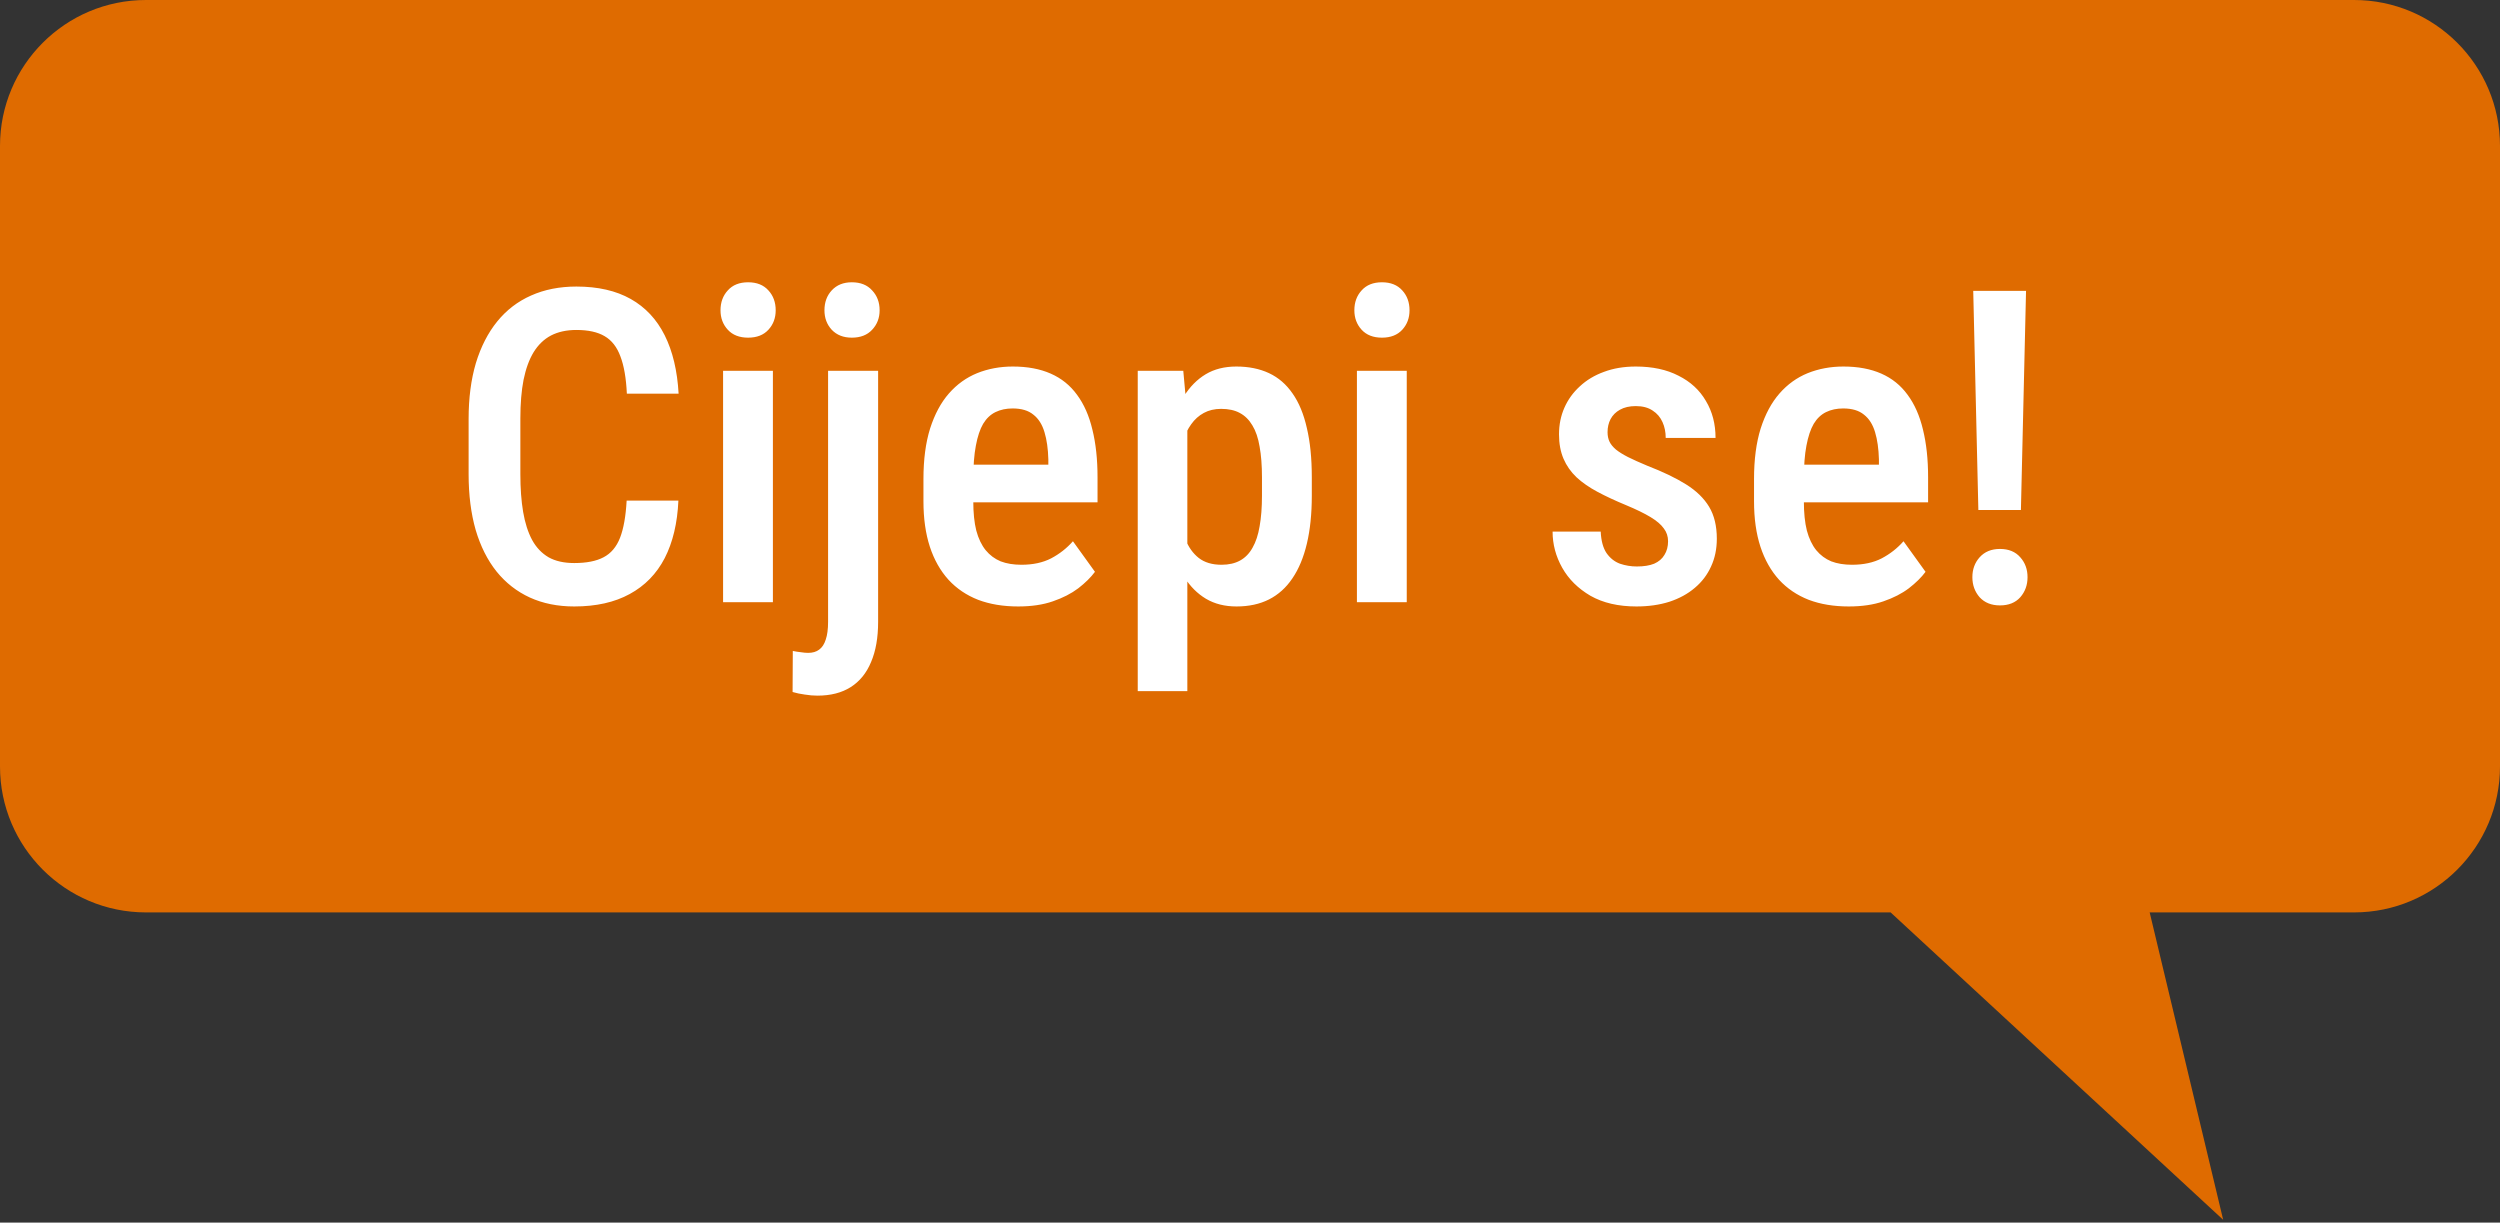
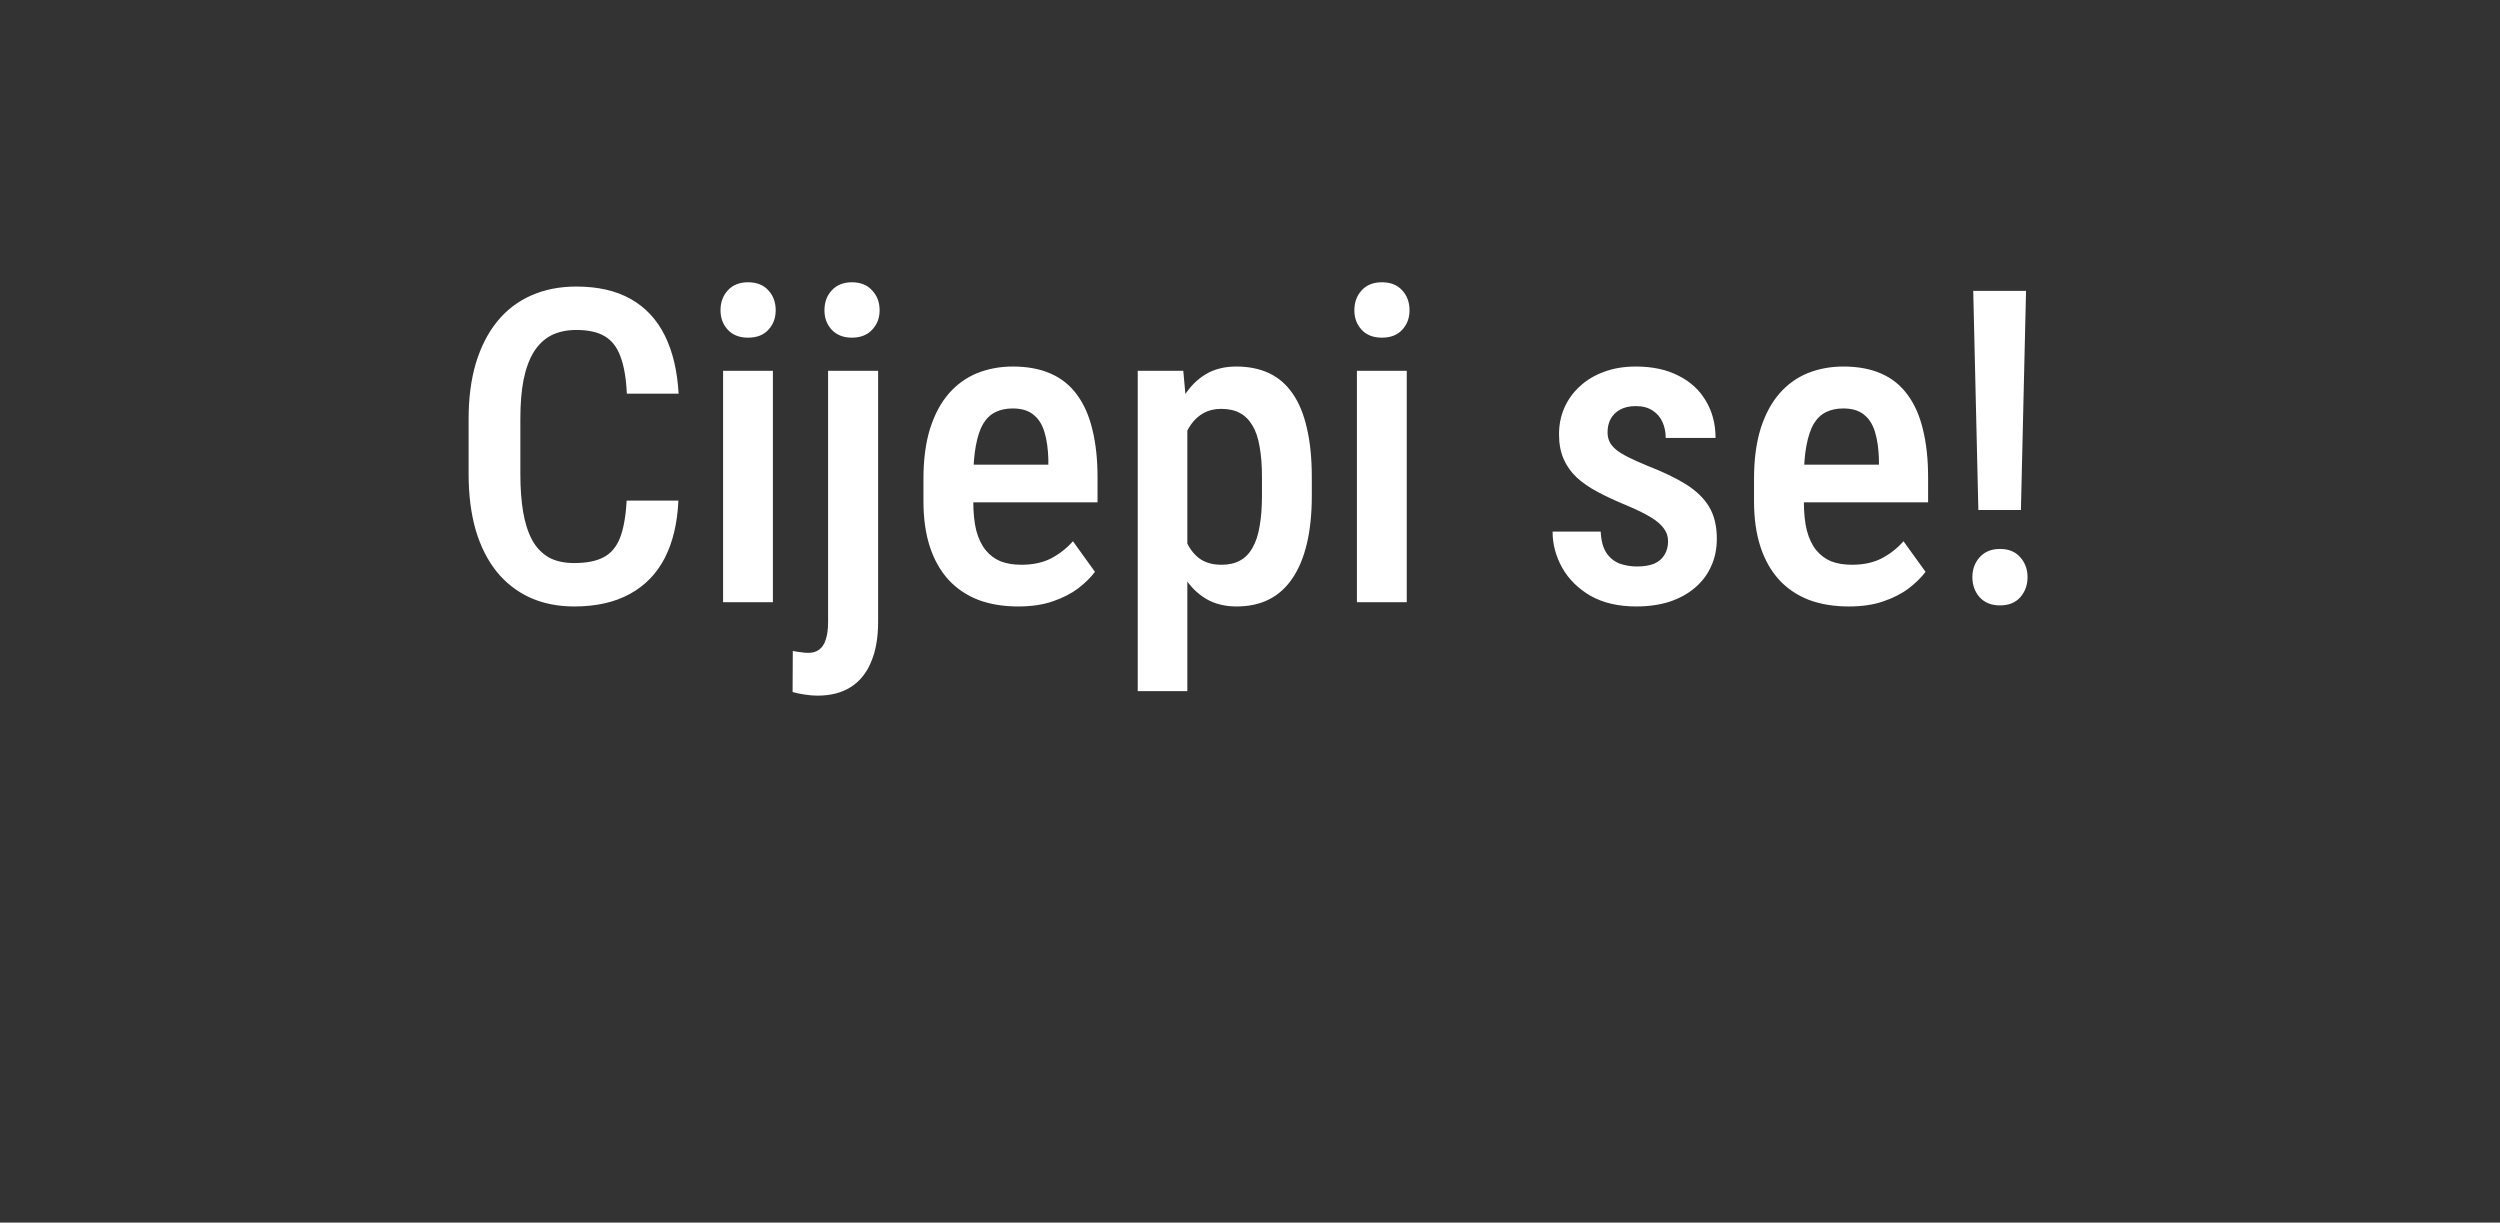
<svg xmlns="http://www.w3.org/2000/svg" width="137" height="67" viewBox="0 0 137 67" fill="none">
  <rect x="0" y="0" width="137" height="67" fill="#333333" stroke="none" />
-   <path fill-rule="evenodd" clip-rule="evenodd" d="M8 0C3.582 0 0 3.582 0 8V42C0 46.418 3.582 50 8 50H103.606L121.83 66.845L117.802 50H129C133.418 50 137 46.418 137 42V8C137 3.582 133.418 0 129 0H8Z" fill="#DF6B00" />
  <path d="M34.34 27.434H37.176C37.121 28.668 36.871 29.719 36.426 30.586C35.98 31.445 35.34 32.102 34.504 32.555C33.676 33.008 32.664 33.234 31.469 33.234C30.562 33.234 29.75 33.07 29.031 32.742C28.32 32.414 27.715 31.941 27.215 31.324C26.715 30.699 26.332 29.938 26.066 29.039C25.809 28.141 25.68 27.121 25.68 25.98V22.957C25.68 21.816 25.812 20.797 26.078 19.898C26.352 19 26.742 18.238 27.25 17.613C27.758 16.988 28.375 16.516 29.102 16.195C29.836 15.867 30.664 15.703 31.586 15.703C32.766 15.703 33.758 15.93 34.562 16.383C35.367 16.836 35.988 17.5 36.426 18.375C36.863 19.25 37.117 20.316 37.188 21.574H34.352C34.312 20.723 34.195 20.043 34 19.535C33.812 19.02 33.523 18.648 33.133 18.422C32.75 18.195 32.234 18.082 31.586 18.082C31.047 18.082 30.582 18.184 30.191 18.387C29.809 18.59 29.492 18.895 29.242 19.301C29 19.699 28.816 20.203 28.691 20.812C28.574 21.414 28.516 22.121 28.516 22.934V25.98C28.516 26.762 28.566 27.453 28.668 28.055C28.77 28.656 28.934 29.168 29.16 29.59C29.387 30.004 29.688 30.32 30.062 30.539C30.438 30.75 30.906 30.855 31.469 30.855C32.141 30.855 32.676 30.75 33.074 30.539C33.48 30.328 33.781 29.973 33.977 29.473C34.172 28.973 34.293 28.293 34.34 27.434ZM42.355 20.32V33H39.625V20.32H42.355ZM39.484 17.004C39.484 16.566 39.617 16.203 39.883 15.914C40.148 15.617 40.52 15.469 40.996 15.469C41.473 15.469 41.844 15.617 42.109 15.914C42.375 16.203 42.508 16.566 42.508 17.004C42.508 17.426 42.375 17.781 42.109 18.07C41.844 18.359 41.473 18.504 40.996 18.504C40.52 18.504 40.148 18.359 39.883 18.07C39.617 17.781 39.484 17.426 39.484 17.004ZM45.379 20.32H48.121V34.078C48.121 34.945 47.992 35.68 47.734 36.281C47.484 36.883 47.113 37.34 46.621 37.652C46.129 37.965 45.52 38.121 44.793 38.121C44.574 38.121 44.344 38.102 44.102 38.062C43.867 38.031 43.645 37.984 43.434 37.922L43.445 35.672C43.594 35.703 43.742 35.727 43.891 35.742C44.039 35.766 44.172 35.777 44.289 35.777C44.531 35.777 44.73 35.719 44.887 35.602C45.051 35.484 45.172 35.301 45.25 35.051C45.336 34.801 45.379 34.477 45.379 34.078V20.32ZM45.18 17.004C45.18 16.566 45.312 16.203 45.578 15.914C45.852 15.617 46.219 15.469 46.68 15.469C47.156 15.469 47.527 15.617 47.793 15.914C48.066 16.203 48.203 16.566 48.203 17.004C48.203 17.426 48.066 17.781 47.793 18.07C47.527 18.359 47.156 18.504 46.68 18.504C46.219 18.504 45.852 18.359 45.578 18.07C45.312 17.781 45.18 17.426 45.18 17.004ZM55.797 33.234C54.977 33.234 54.246 33.113 53.605 32.871C52.965 32.621 52.422 32.254 51.977 31.77C51.531 31.277 51.191 30.676 50.957 29.965C50.723 29.246 50.605 28.414 50.605 27.469V26.25C50.605 25.18 50.727 24.258 50.969 23.484C51.219 22.703 51.562 22.062 52 21.562C52.438 21.062 52.953 20.691 53.547 20.449C54.148 20.207 54.801 20.086 55.504 20.086C56.301 20.086 56.992 20.215 57.578 20.473C58.164 20.73 58.645 21.117 59.02 21.633C59.402 22.148 59.684 22.785 59.863 23.543C60.051 24.301 60.145 25.172 60.145 26.156V27.527H51.918V25.465H57.449V25.172C57.434 24.594 57.363 24.098 57.238 23.684C57.113 23.262 56.91 22.941 56.629 22.723C56.355 22.496 55.977 22.383 55.492 22.383C55.141 22.383 54.828 22.449 54.555 22.582C54.281 22.715 54.055 22.93 53.875 23.227C53.703 23.523 53.57 23.922 53.477 24.422C53.383 24.914 53.336 25.523 53.336 26.25V27.469C53.336 28.102 53.391 28.637 53.5 29.074C53.617 29.512 53.789 29.871 54.016 30.152C54.242 30.426 54.516 30.629 54.836 30.762C55.164 30.887 55.543 30.949 55.973 30.949C56.605 30.949 57.148 30.832 57.602 30.598C58.062 30.355 58.461 30.043 58.797 29.66L60.004 31.336C59.777 31.641 59.473 31.941 59.09 32.238C58.707 32.527 58.242 32.766 57.695 32.953C57.156 33.141 56.523 33.234 55.797 33.234ZM65.066 22.758V37.875H62.348V20.32H64.844L65.066 22.758ZM71.887 26.156V27.164C71.887 28.156 71.797 29.031 71.617 29.789C71.438 30.547 71.172 31.184 70.82 31.699C70.477 32.207 70.051 32.59 69.543 32.848C69.035 33.105 68.441 33.234 67.762 33.234C67.121 33.234 66.562 33.094 66.086 32.812C65.617 32.531 65.223 32.137 64.902 31.629C64.582 31.121 64.324 30.52 64.129 29.824C63.941 29.121 63.805 28.355 63.719 27.527V25.98C63.805 25.105 63.938 24.309 64.117 23.59C64.305 22.863 64.559 22.238 64.879 21.715C65.207 21.191 65.606 20.789 66.074 20.508C66.543 20.227 67.102 20.086 67.75 20.086C68.43 20.086 69.027 20.207 69.543 20.449C70.059 20.691 70.488 21.062 70.832 21.562C71.184 22.062 71.445 22.695 71.617 23.461C71.797 24.219 71.887 25.117 71.887 26.156ZM69.156 27.164V26.156C69.156 25.508 69.113 24.949 69.027 24.48C68.949 24.004 68.816 23.613 68.629 23.309C68.449 23.004 68.219 22.777 67.938 22.629C67.664 22.48 67.324 22.406 66.918 22.406C66.559 22.406 66.242 22.48 65.969 22.629C65.695 22.777 65.465 22.984 65.277 23.25C65.09 23.508 64.941 23.816 64.832 24.176C64.723 24.527 64.652 24.91 64.621 25.324V28.195C64.691 28.695 64.809 29.156 64.973 29.578C65.137 29.992 65.375 30.324 65.688 30.574C66.008 30.824 66.426 30.949 66.941 30.949C67.34 30.949 67.68 30.871 67.961 30.715C68.242 30.559 68.469 30.324 68.641 30.012C68.82 29.699 68.949 29.309 69.027 28.84C69.113 28.363 69.156 27.805 69.156 27.164ZM77.09 20.32V33H74.359V20.32H77.09ZM74.219 17.004C74.219 16.566 74.352 16.203 74.617 15.914C74.883 15.617 75.254 15.469 75.731 15.469C76.207 15.469 76.578 15.617 76.844 15.914C77.109 16.203 77.242 16.566 77.242 17.004C77.242 17.426 77.109 17.781 76.844 18.07C76.578 18.359 76.207 18.504 75.731 18.504C75.254 18.504 74.883 18.359 74.617 18.07C74.352 17.781 74.219 17.426 74.219 17.004ZM91.41 29.66C91.41 29.395 91.332 29.16 91.176 28.957C91.027 28.746 90.785 28.539 90.449 28.336C90.113 28.133 89.664 27.914 89.102 27.68C88.516 27.438 87.996 27.195 87.543 26.953C87.09 26.711 86.707 26.445 86.394 26.156C86.082 25.859 85.844 25.52 85.68 25.137C85.516 24.754 85.434 24.309 85.434 23.801C85.434 23.277 85.531 22.793 85.727 22.348C85.922 21.902 86.203 21.512 86.57 21.176C86.938 20.832 87.379 20.566 87.894 20.379C88.41 20.184 88.992 20.086 89.641 20.086C90.555 20.086 91.336 20.254 91.984 20.59C92.641 20.918 93.141 21.379 93.484 21.973C93.836 22.559 94.012 23.234 94.012 24H91.281C91.281 23.68 91.223 23.391 91.106 23.133C90.988 22.867 90.809 22.656 90.566 22.5C90.324 22.336 90.016 22.254 89.641 22.254C89.297 22.254 89.008 22.32 88.773 22.453C88.547 22.578 88.375 22.75 88.258 22.969C88.148 23.18 88.094 23.418 88.094 23.684C88.094 23.879 88.129 24.051 88.199 24.199C88.269 24.348 88.387 24.492 88.551 24.633C88.715 24.766 88.934 24.902 89.207 25.043C89.488 25.184 89.844 25.344 90.273 25.523C91.125 25.852 91.832 26.191 92.394 26.543C92.957 26.895 93.379 27.305 93.66 27.773C93.941 28.242 94.082 28.824 94.082 29.52C94.082 30.082 93.977 30.59 93.766 31.043C93.562 31.496 93.266 31.887 92.875 32.215C92.492 32.543 92.027 32.797 91.481 32.977C90.941 33.148 90.34 33.234 89.676 33.234C88.684 33.234 87.844 33.039 87.156 32.648C86.477 32.25 85.961 31.738 85.609 31.113C85.258 30.488 85.082 29.828 85.082 29.133H87.719C87.742 29.633 87.848 30.023 88.035 30.305C88.231 30.586 88.477 30.781 88.773 30.891C89.07 30.992 89.379 31.043 89.699 31.043C90.082 31.043 90.398 30.992 90.648 30.891C90.898 30.781 91.086 30.621 91.211 30.41C91.344 30.199 91.41 29.949 91.41 29.66ZM101.312 33.234C100.492 33.234 99.762 33.113 99.121 32.871C98.481 32.621 97.938 32.254 97.492 31.77C97.047 31.277 96.707 30.676 96.473 29.965C96.238 29.246 96.121 28.414 96.121 27.469V26.25C96.121 25.18 96.242 24.258 96.484 23.484C96.734 22.703 97.078 22.062 97.516 21.562C97.953 21.062 98.469 20.691 99.062 20.449C99.664 20.207 100.316 20.086 101.02 20.086C101.816 20.086 102.508 20.215 103.094 20.473C103.68 20.73 104.16 21.117 104.535 21.633C104.918 22.148 105.199 22.785 105.379 23.543C105.566 24.301 105.66 25.172 105.66 26.156V27.527H97.434V25.465H102.965V25.172C102.949 24.594 102.879 24.098 102.754 23.684C102.629 23.262 102.426 22.941 102.145 22.723C101.871 22.496 101.492 22.383 101.008 22.383C100.656 22.383 100.344 22.449 100.07 22.582C99.797 22.715 99.57 22.93 99.391 23.227C99.219 23.523 99.086 23.922 98.992 24.422C98.898 24.914 98.852 25.523 98.852 26.25V27.469C98.852 28.102 98.906 28.637 99.016 29.074C99.133 29.512 99.305 29.871 99.531 30.152C99.758 30.426 100.031 30.629 100.352 30.762C100.68 30.887 101.059 30.949 101.488 30.949C102.121 30.949 102.664 30.832 103.117 30.598C103.578 30.355 103.977 30.043 104.312 29.66L105.52 31.336C105.293 31.641 104.988 31.941 104.605 32.238C104.223 32.527 103.758 32.766 103.211 32.953C102.672 33.141 102.039 33.234 101.312 33.234ZM111.027 15.938L110.746 27.949H108.414L108.133 15.938H111.027ZM108.086 31.629C108.086 31.199 108.219 30.836 108.484 30.539C108.758 30.234 109.129 30.082 109.598 30.082C110.074 30.082 110.445 30.234 110.711 30.539C110.977 30.836 111.109 31.199 111.109 31.629C111.109 32.059 110.977 32.426 110.711 32.73C110.445 33.027 110.074 33.176 109.598 33.176C109.129 33.176 108.758 33.027 108.484 32.73C108.219 32.426 108.086 32.059 108.086 31.629Z" fill="white" />
</svg>